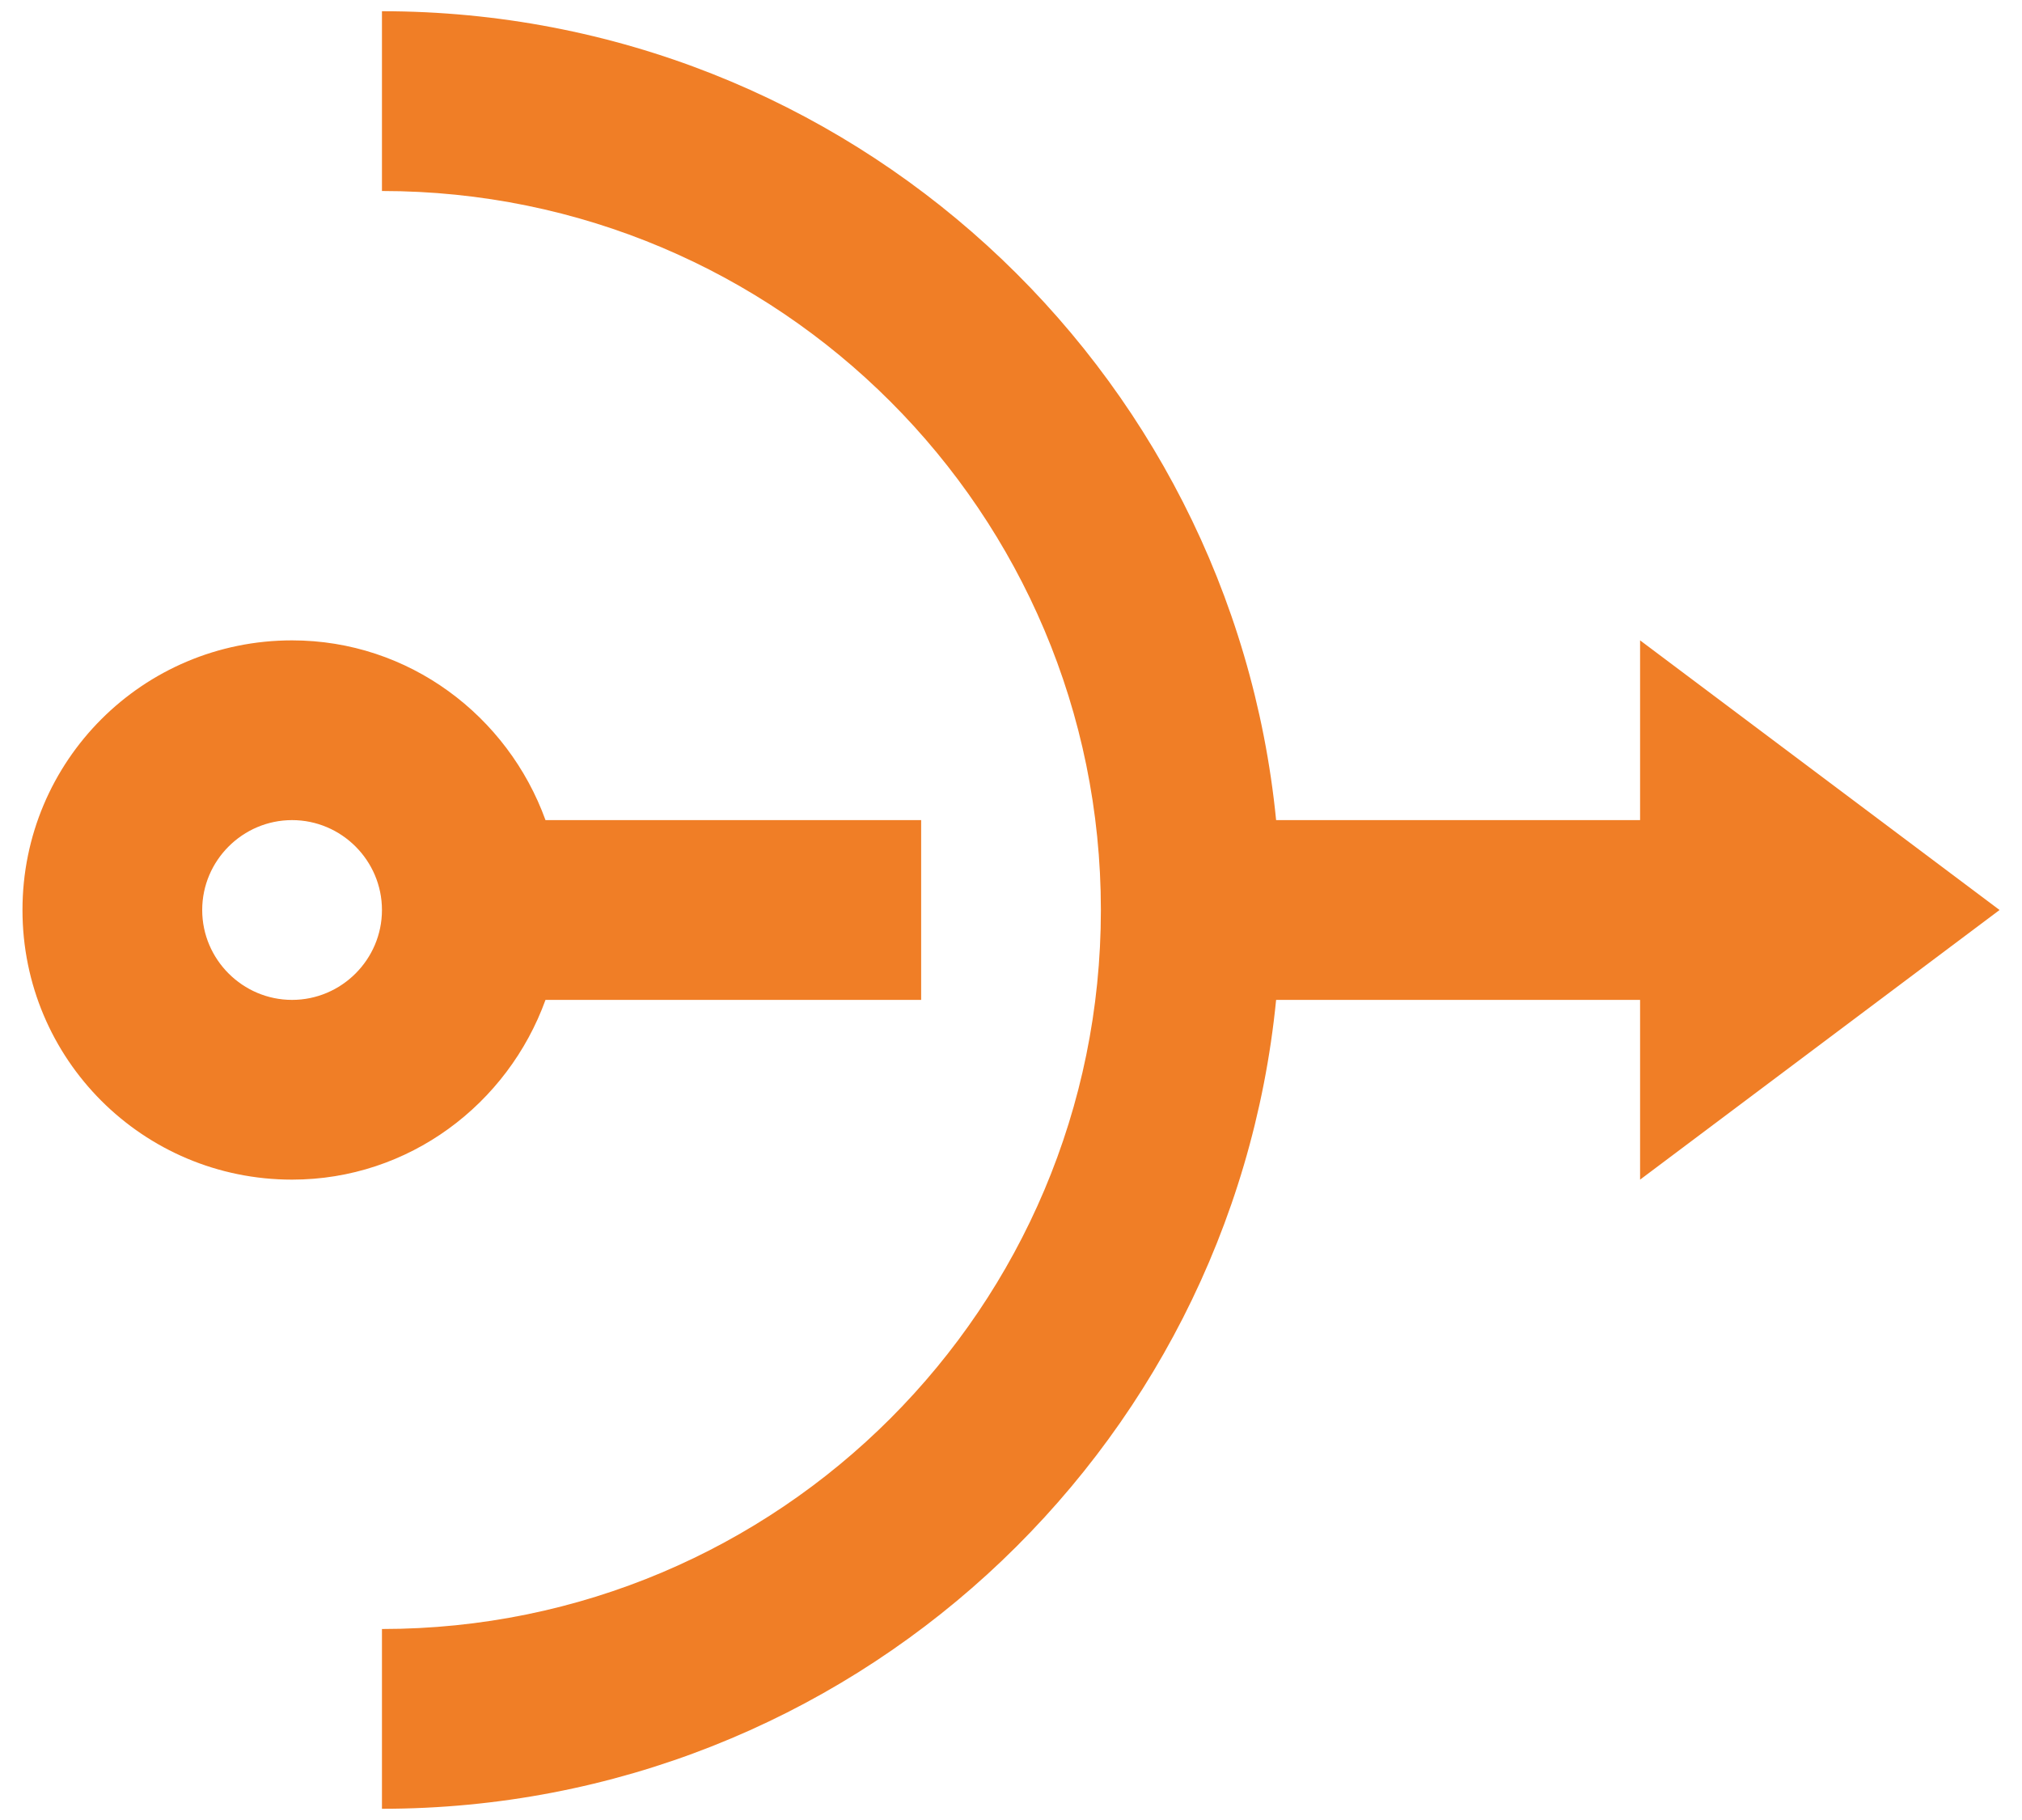
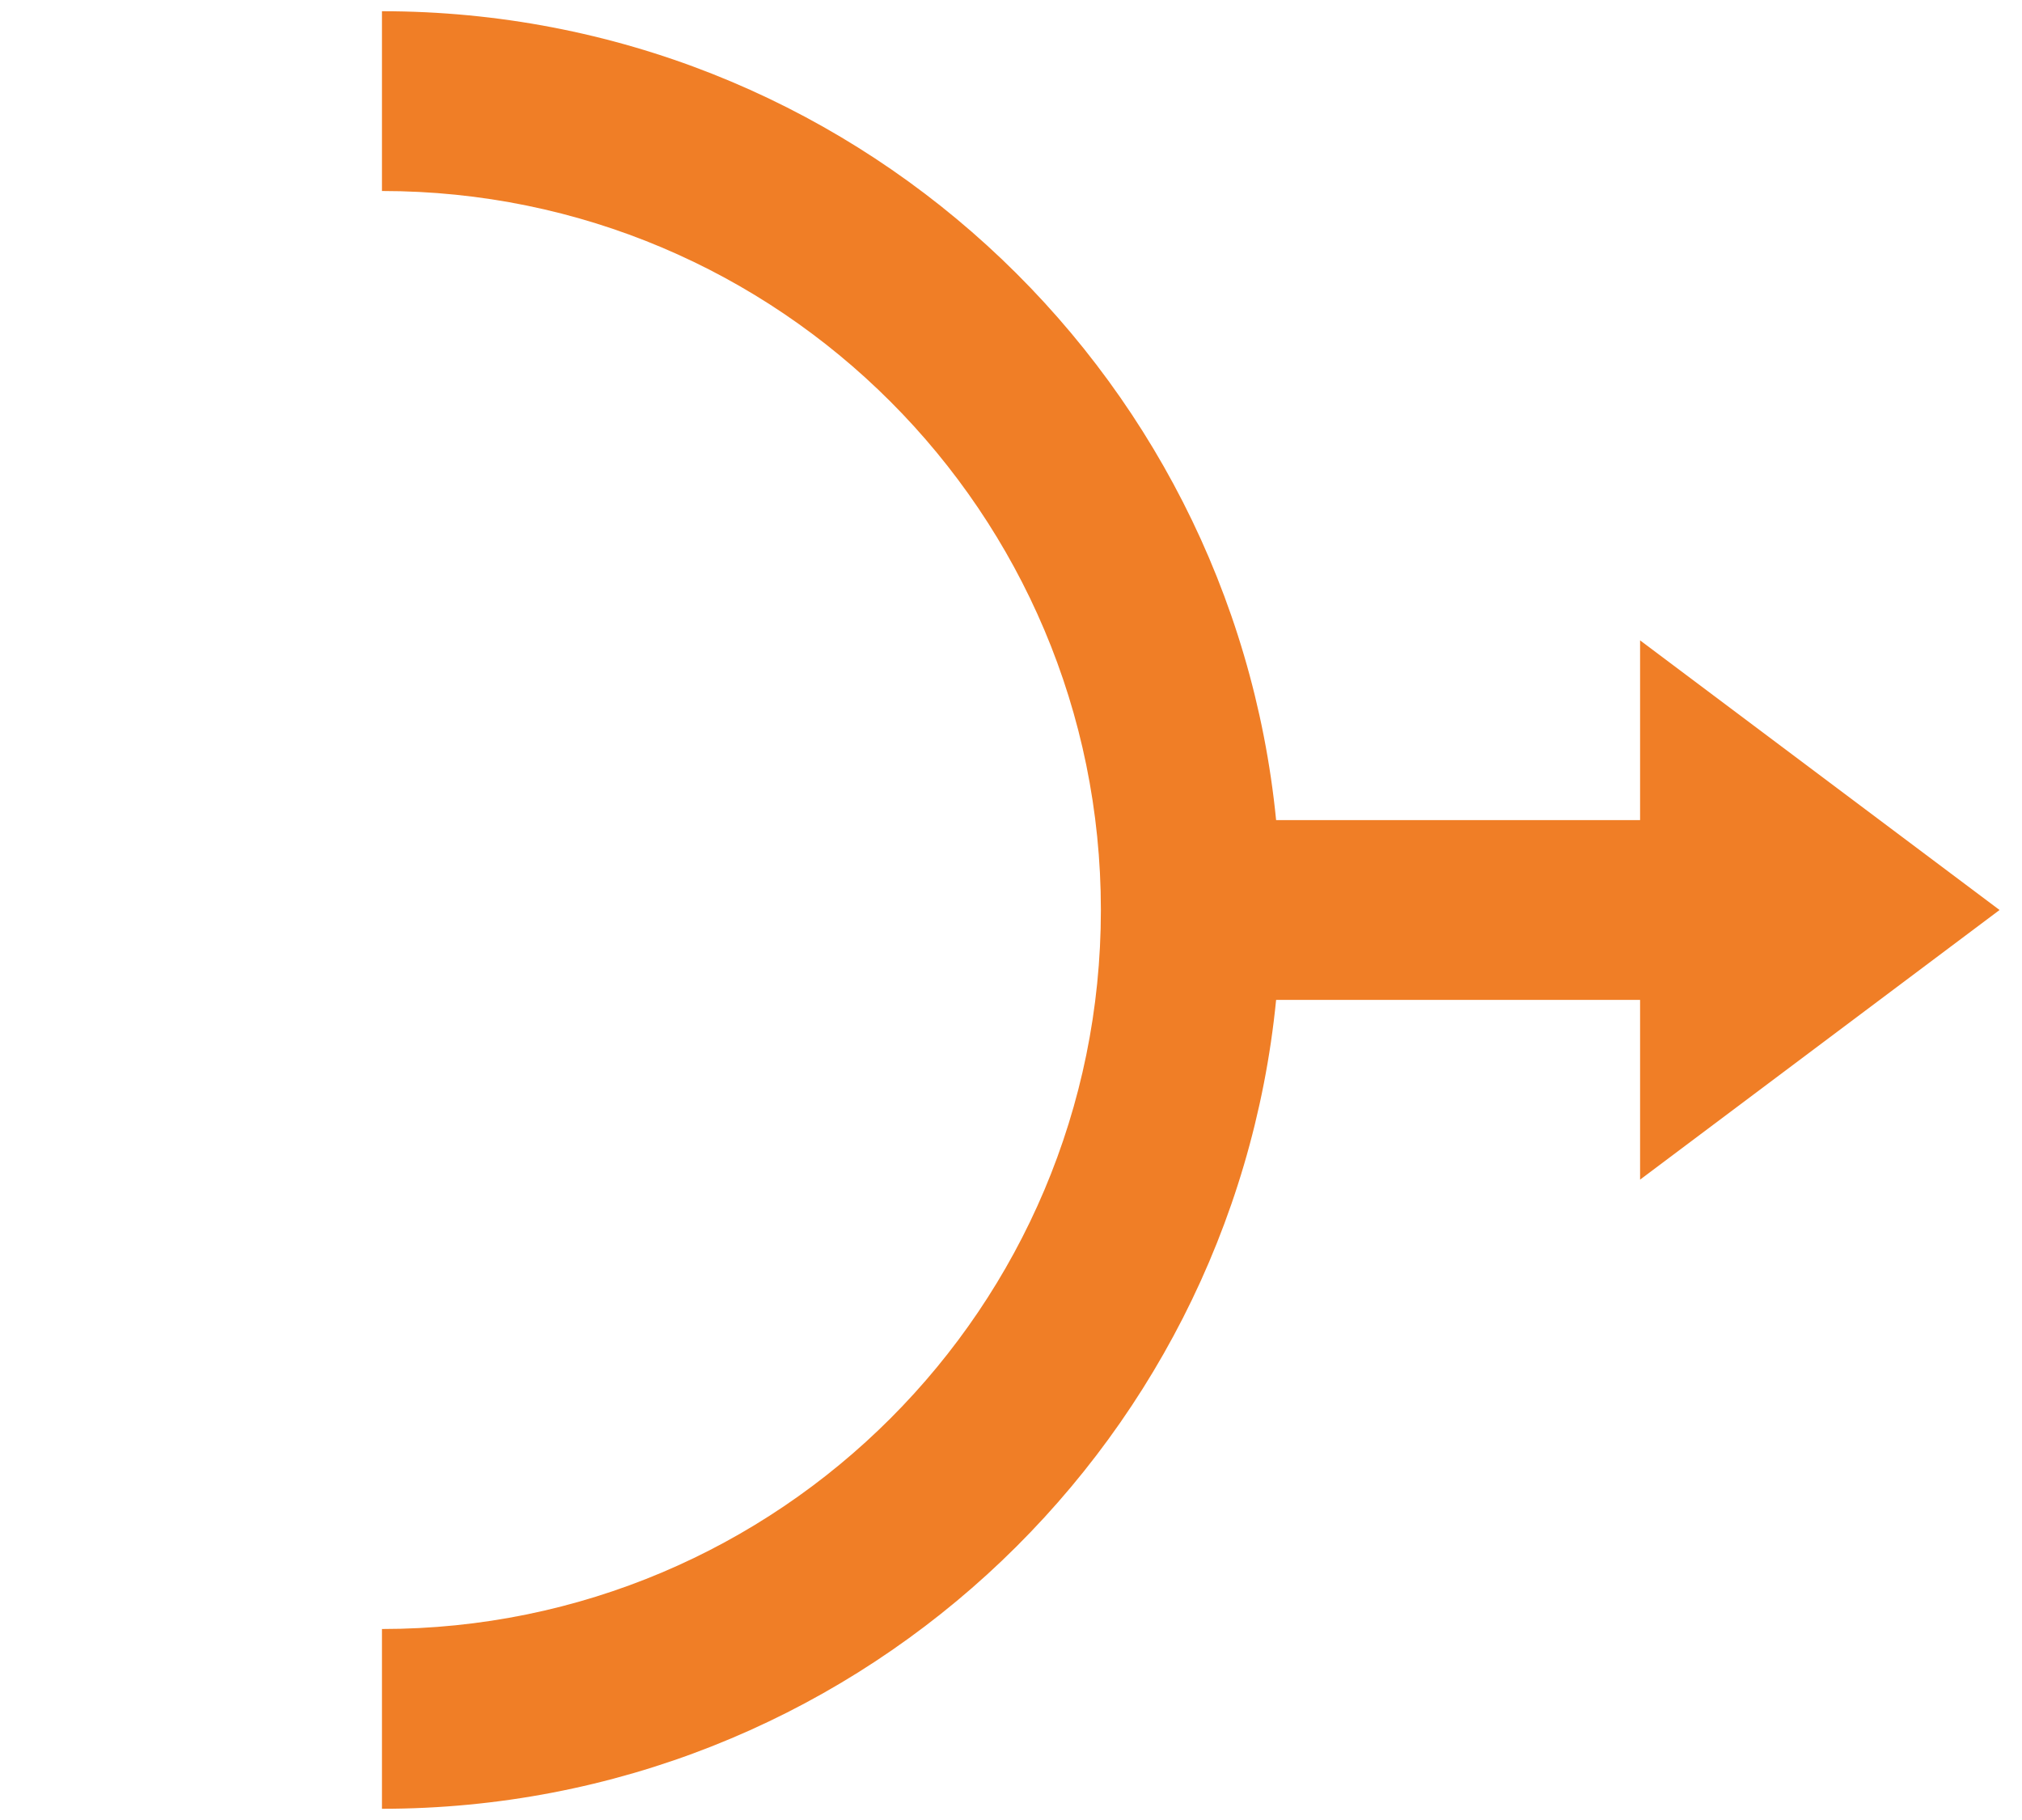
<svg xmlns="http://www.w3.org/2000/svg" width="60" height="54" viewBox="0 0 60 54" fill="none">
-   <path d="M16.187 29.667H27.334V24.333H16.187C15.067 21.24 12.134 19 8.667 19C4.24 19 0.667 22.573 0.667 27C0.667 31.427 4.24 35 8.667 35C12.134 35 15.067 32.76 16.187 29.667ZM8.667 29.667C7.2 29.667 6 28.467 6 27C6 25.533 7.2 24.333 8.667 24.333C10.134 24.333 11.334 25.533 11.334 27C11.334 28.467 10.134 29.667 8.667 29.667Z" fill="#F07E26" />
  <path d="M59.334 27L48.667 19V24.333H37.867C36.534 10.867 25.174 0.333 11.334 0.333V5.667C23.121 5.667 32.667 15.213 32.667 27C32.667 38.787 23.121 48.333 11.334 48.333V53.667C25.174 53.667 36.534 43.133 37.867 29.667H48.667V35L59.334 27Z" fill="#F07E26" />
</svg>